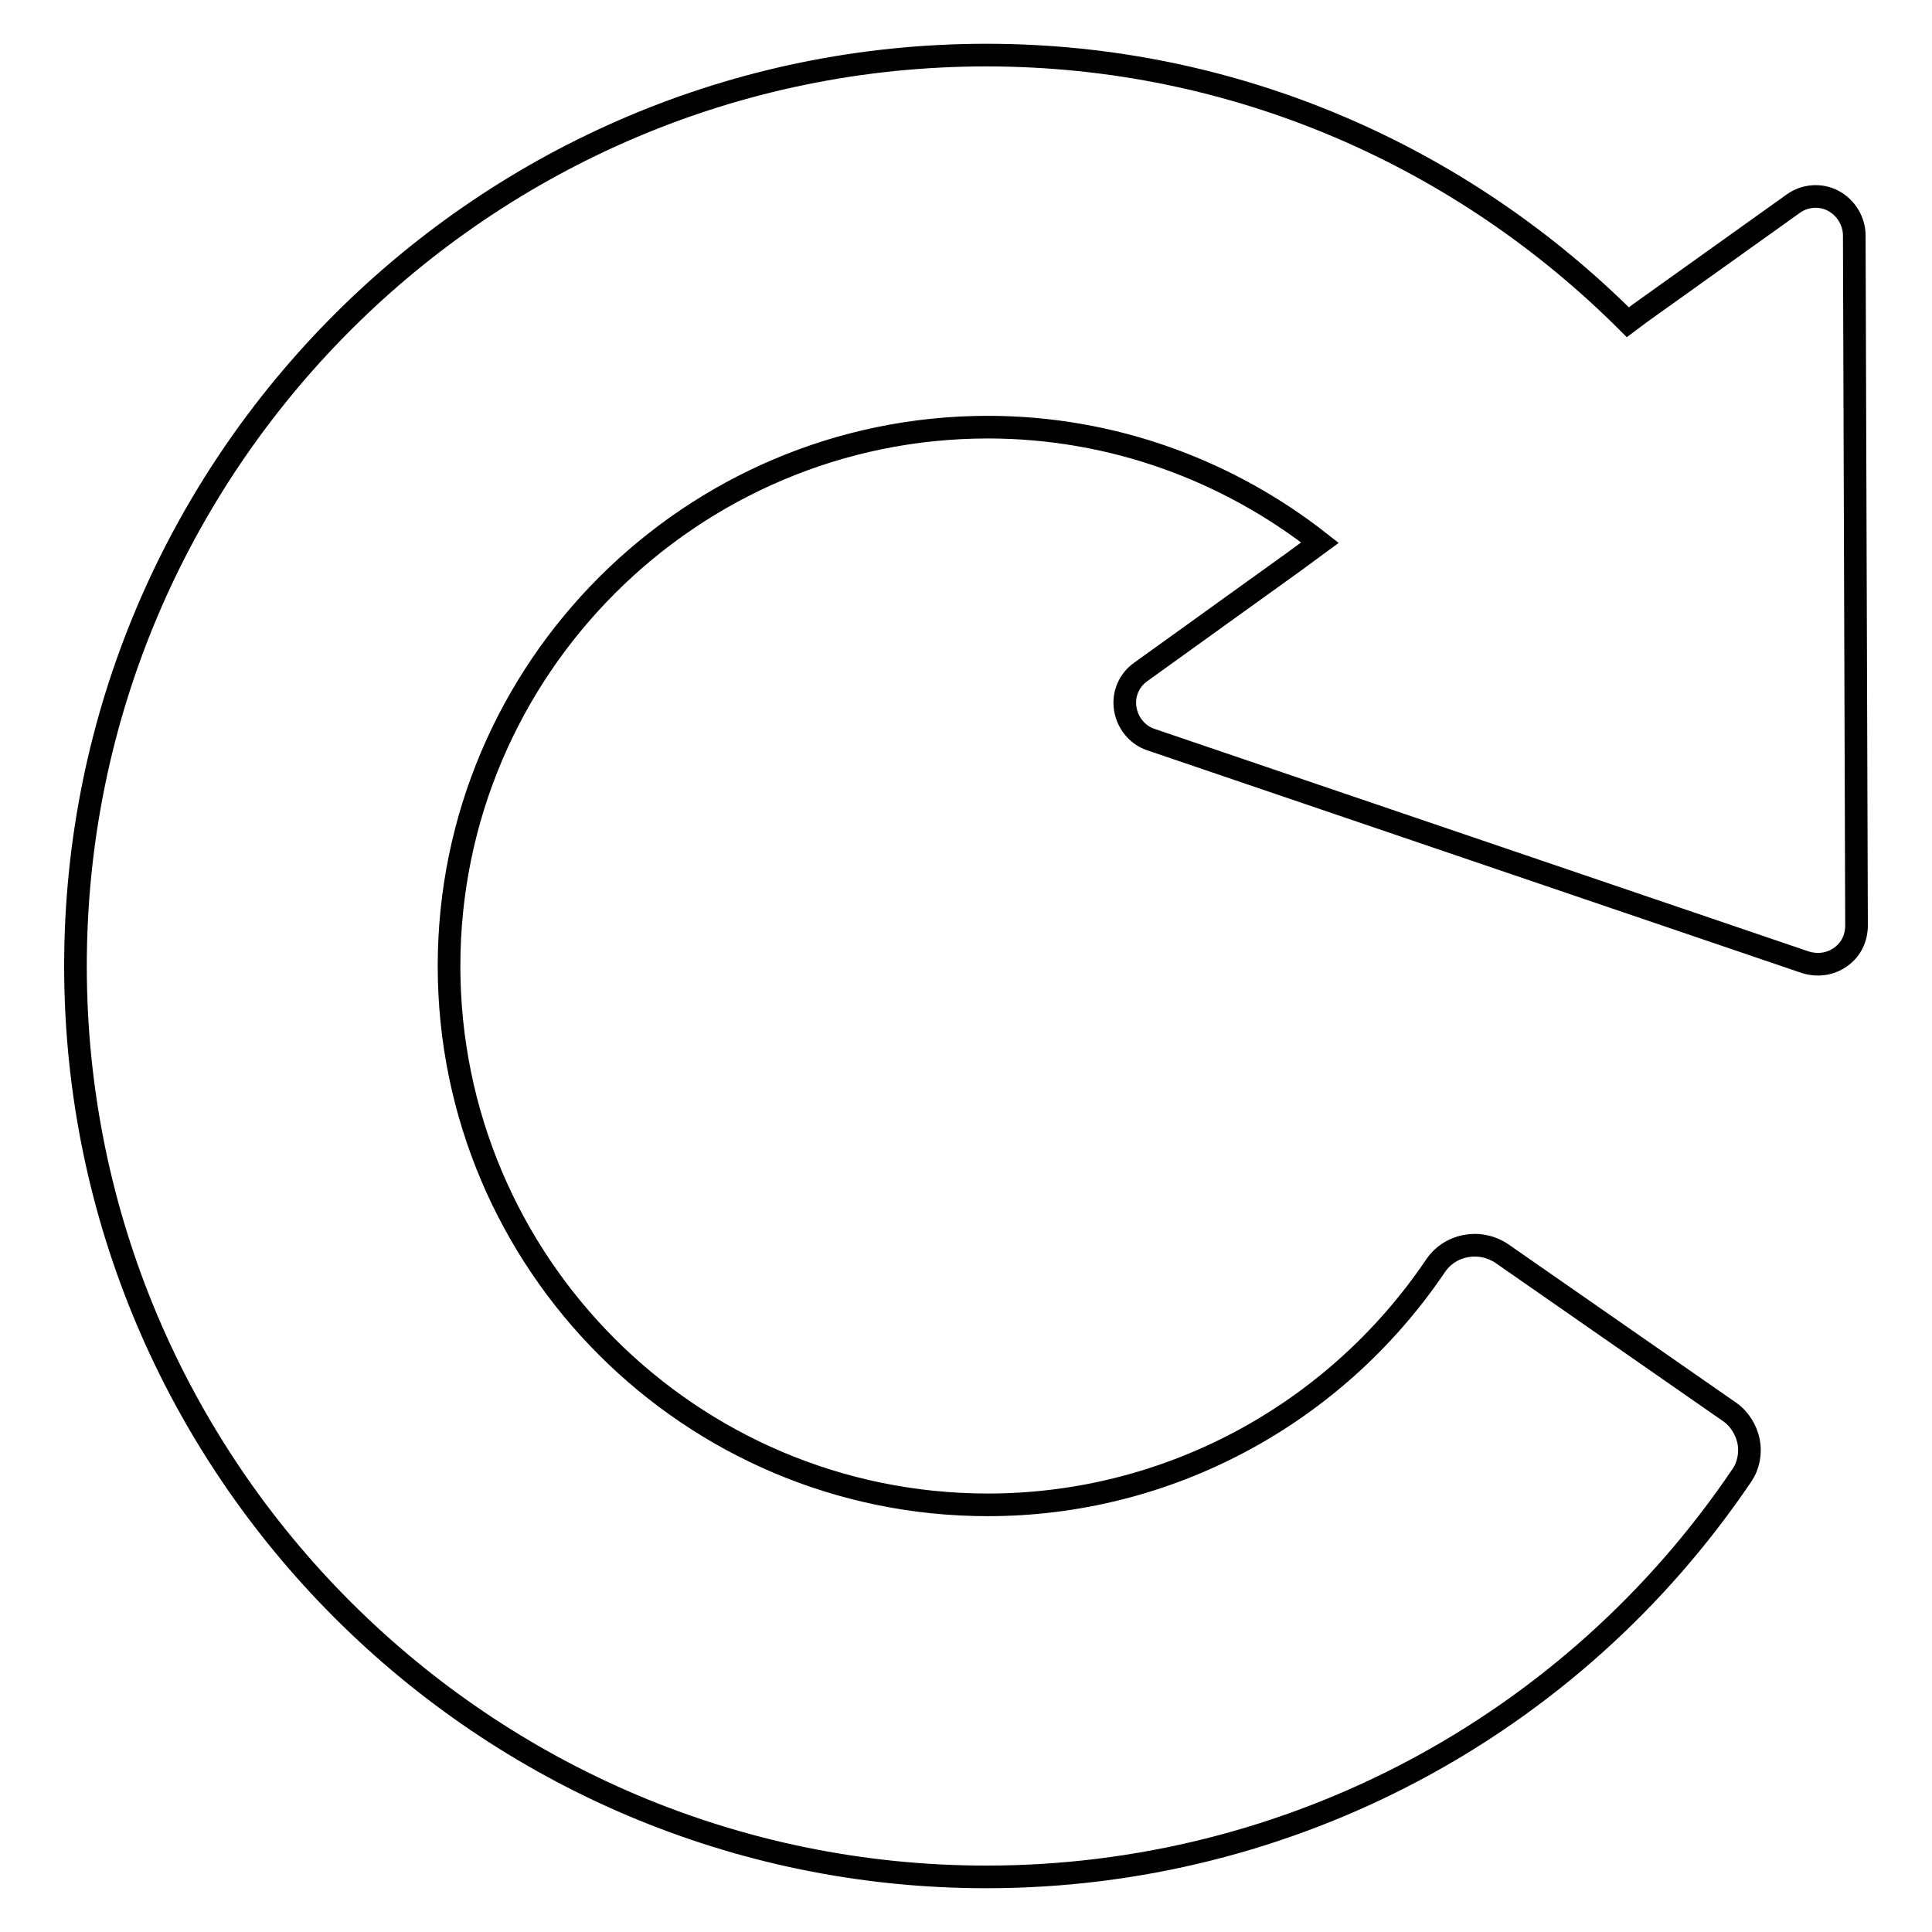
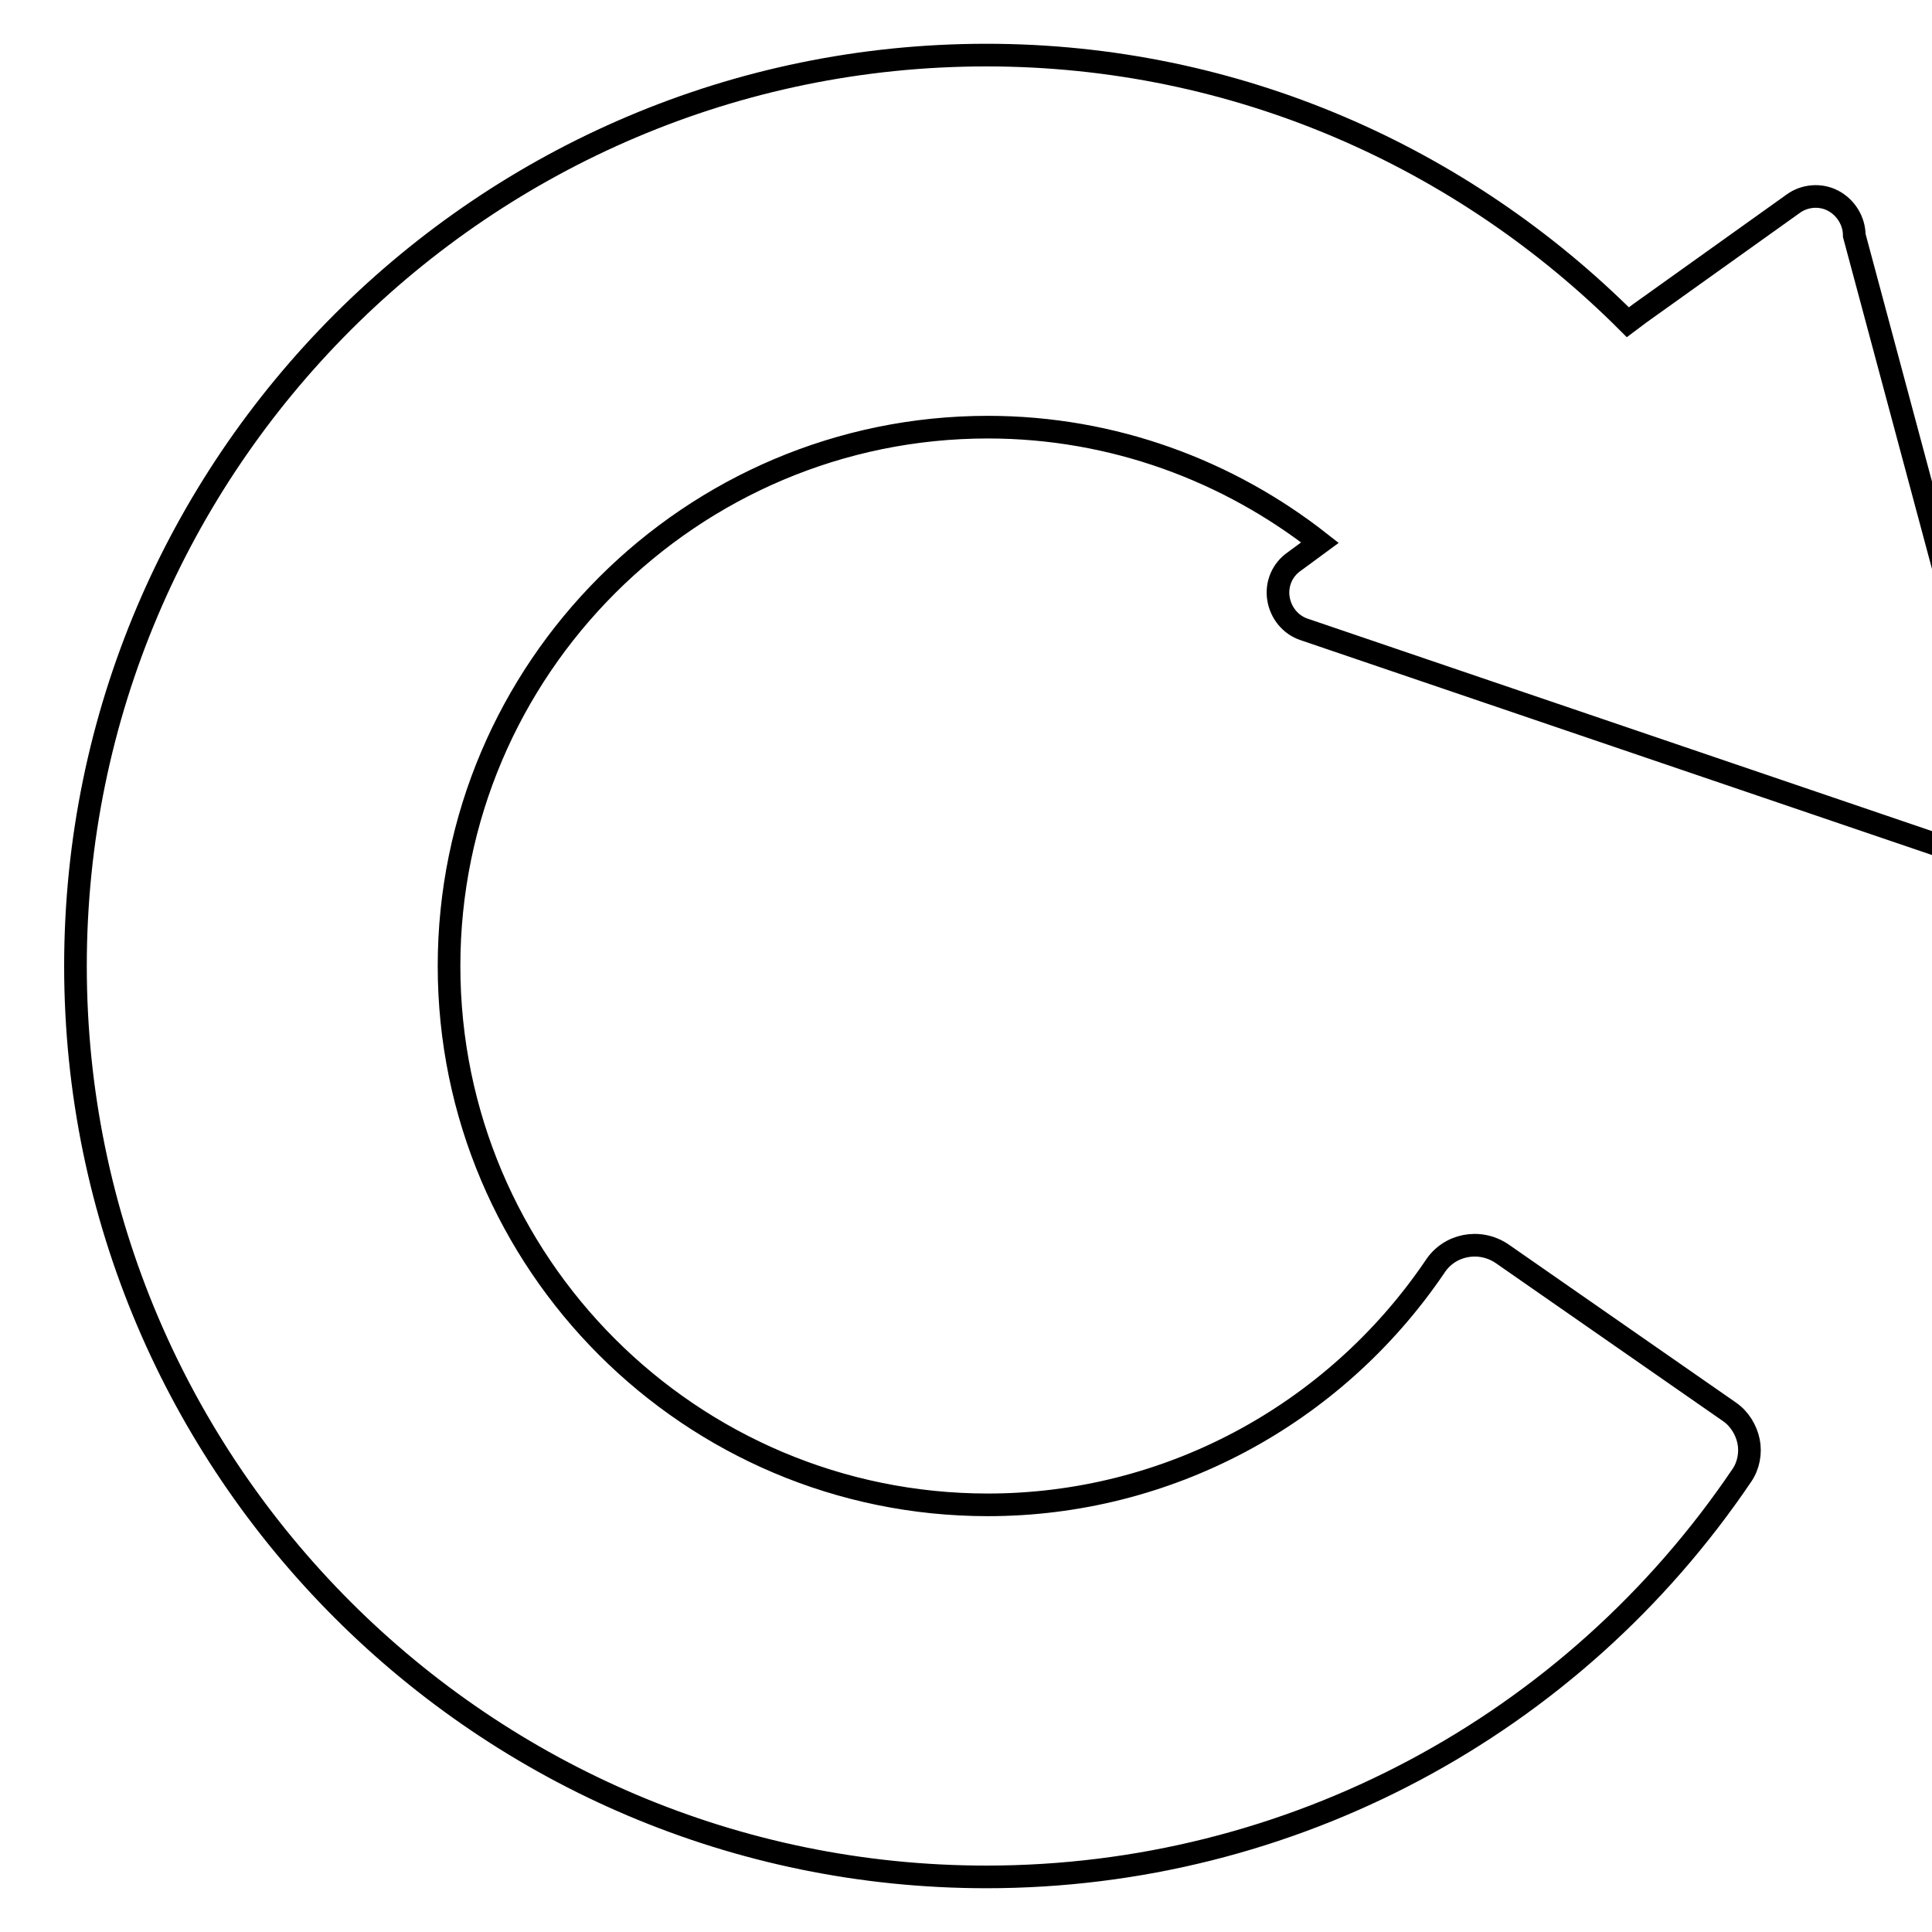
<svg xmlns="http://www.w3.org/2000/svg" version="1.1" x="0px" y="0px" viewBox="0 0 256 256" enable-background="new 0 0 256 256" xml:space="preserve">
  <g>
    <g>
-       <path stroke-width="3" fill-opacity="0" stroke="#000000" d="M245.7,31.2c0-1.9-1.1-3.7-2.8-4.6c-1.7-0.9-3.8-0.7-5.3,0.4l-20.3,14.5l-1.6,1.2c-21.8-21.8-51.8-35.4-85-35.4C64.2,7.3,10,61.4,10,128c0,66.6,54.2,120.7,120.7,120.7c40.2,0,77.6-19.9,100.1-53.2c0.9-1.3,1.2-3,0.9-4.5s-1.2-3-2.5-3.9l-30.2-21c-3-2-7-1.2-8.9,1.8c-13.4,19.7-35.5,31.5-59.2,31.5c-39.4,0-71.4-32-71.4-71.4c0-39.4,32.1-71.4,71.4-71.4c16.6,0,31.9,5.8,44,15.3l-3.4,2.5l-20.3,14.6c-1.6,1.1-2.4,3-2.1,4.9c0.3,1.9,1.6,3.5,3.4,4.1l86.7,29.5c1.6,0.5,3.3,0.3,4.7-0.7c1.4-1,2.1-2.5,2.1-4.2L245.7,31.2z" />
+       <path stroke-width="3" fill-opacity="0" stroke="#000000" d="M245.7,31.2c0-1.9-1.1-3.7-2.8-4.6c-1.7-0.9-3.8-0.7-5.3,0.4l-20.3,14.5l-1.6,1.2c-21.8-21.8-51.8-35.4-85-35.4C64.2,7.3,10,61.4,10,128c0,66.6,54.2,120.7,120.7,120.7c40.2,0,77.6-19.9,100.1-53.2c0.9-1.3,1.2-3,0.9-4.5s-1.2-3-2.5-3.9l-30.2-21c-3-2-7-1.2-8.9,1.8c-13.4,19.7-35.5,31.5-59.2,31.5c-39.4,0-71.4-32-71.4-71.4c0-39.4,32.1-71.4,71.4-71.4c16.6,0,31.9,5.8,44,15.3l-3.4,2.5c-1.6,1.1-2.4,3-2.1,4.9c0.3,1.9,1.6,3.5,3.4,4.1l86.7,29.5c1.6,0.5,3.3,0.3,4.7-0.7c1.4-1,2.1-2.5,2.1-4.2L245.7,31.2z" />
    </g>
  </g>
</svg>